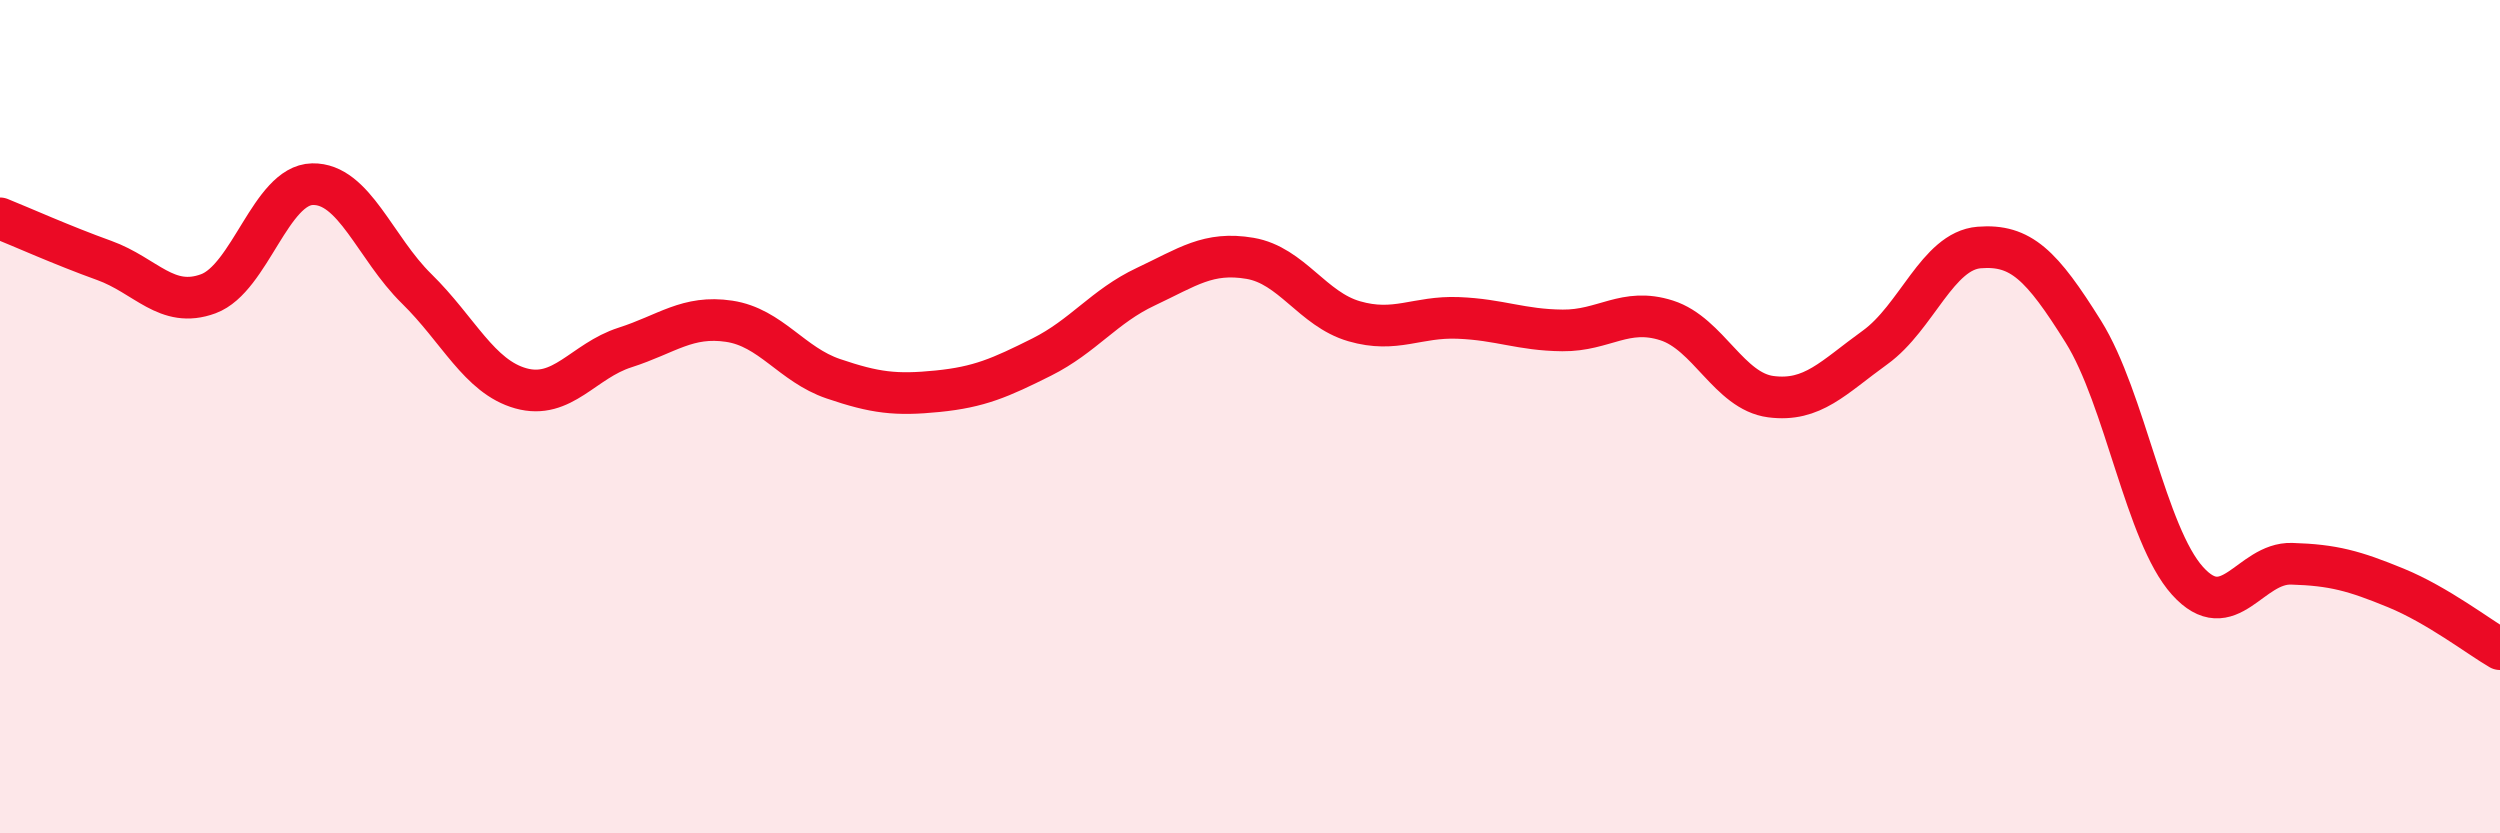
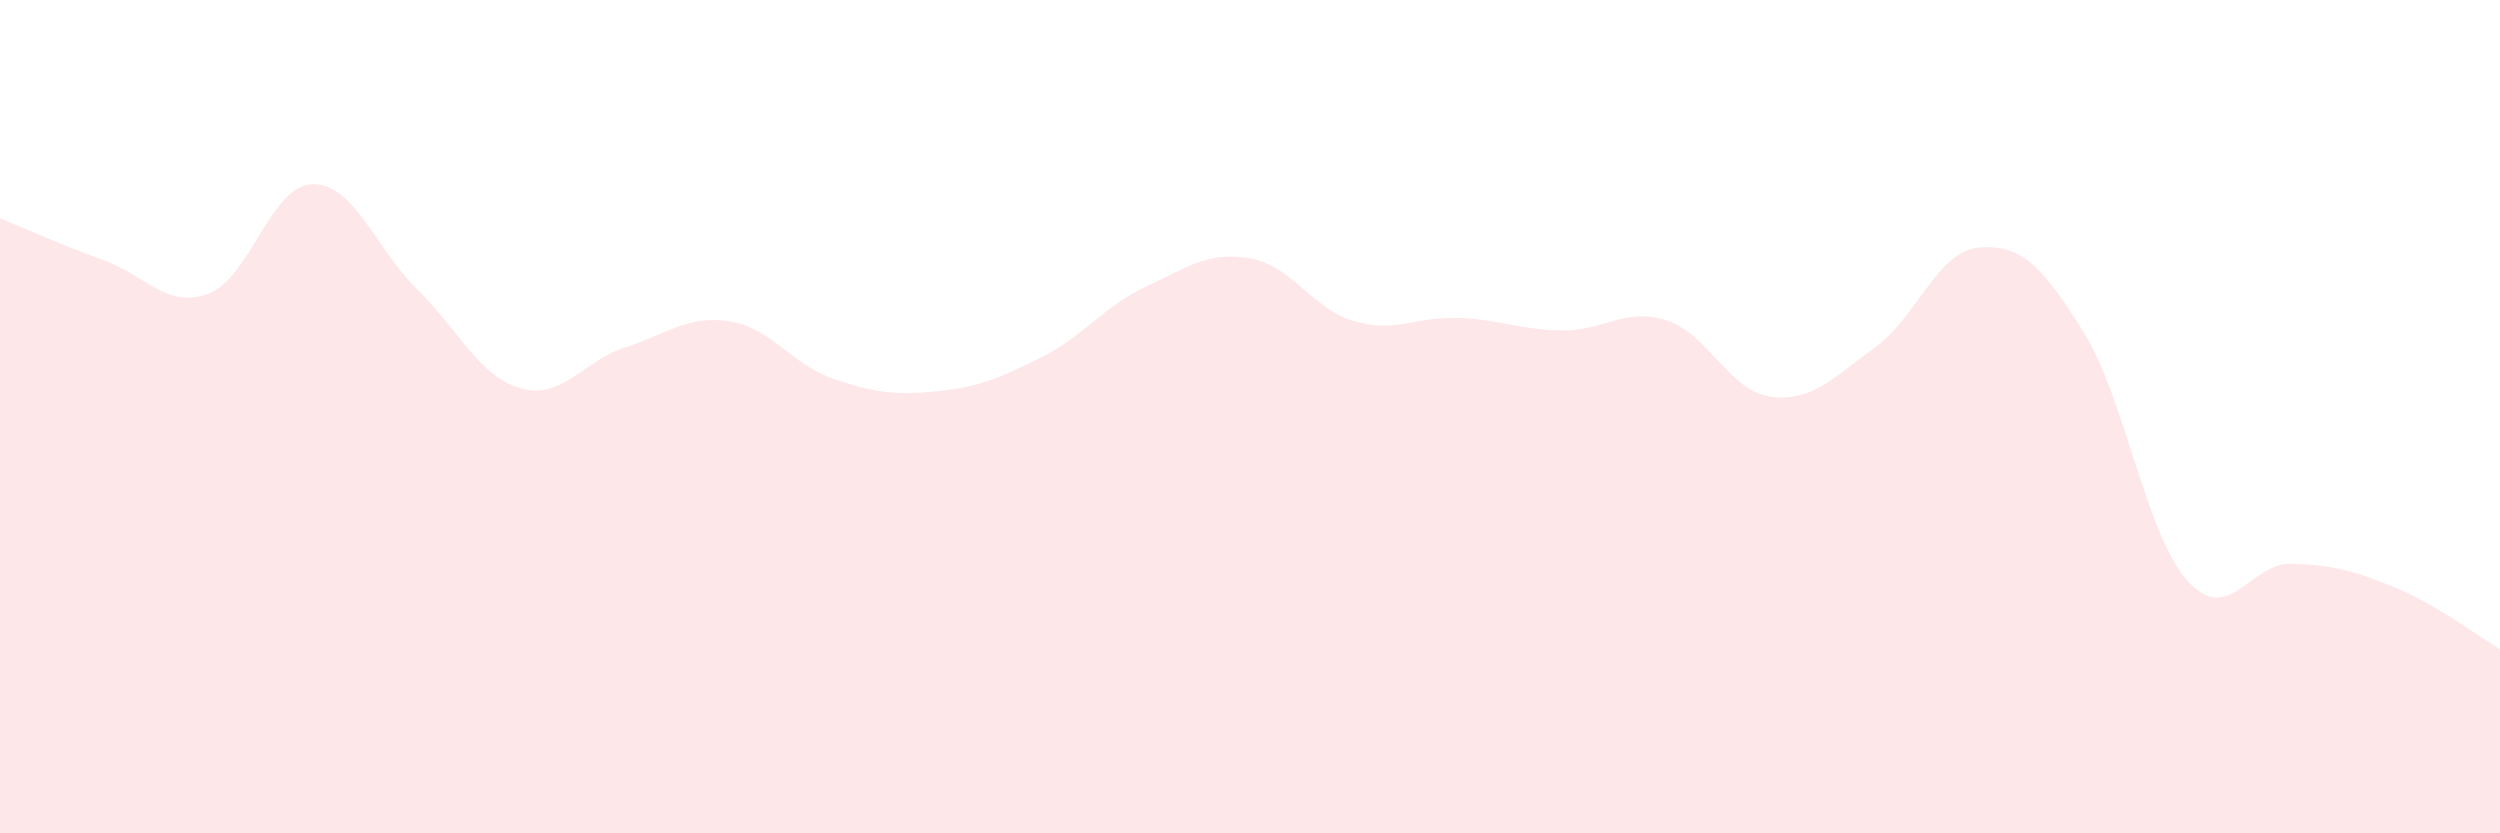
<svg xmlns="http://www.w3.org/2000/svg" width="60" height="20" viewBox="0 0 60 20">
  <path d="M 0,5.24 C 0.5,5.44 1.5,5.89 2.5,6.25 C 3.5,6.61 4,7.42 5,7.05 C 6,6.68 6.5,4.44 7.5,4.42 C 8.5,4.4 9,5.95 10,6.93 C 11,7.91 11.5,9.04 12.5,9.32 C 13.5,9.6 14,8.66 15,8.34 C 16,8.02 16.5,7.56 17.5,7.71 C 18.5,7.86 19,8.75 20,9.09 C 21,9.43 21.5,9.49 22.5,9.39 C 23.5,9.29 24,9.07 25,8.57 C 26,8.07 26.5,7.35 27.5,6.88 C 28.5,6.41 29,6.03 30,6.2 C 31,6.37 31.5,7.42 32.5,7.71 C 33.5,8 34,7.59 35,7.63 C 36,7.67 36.5,7.92 37.5,7.93 C 38.5,7.94 39,7.37 40,7.69 C 41,8.01 41.5,9.39 42.5,9.52 C 43.5,9.65 44,9.06 45,8.34 C 46,7.62 46.5,6.02 47.5,5.94 C 48.5,5.86 49,6.36 50,7.96 C 51,9.56 51.5,12.83 52.5,13.94 C 53.5,15.05 54,13.5 55,13.53 C 56,13.56 56.5,13.7 57.5,14.11 C 58.5,14.52 59.5,15.29 60,15.58L60 20L0 20Z" fill="#EB0A25" opacity="0.1" stroke-linecap="round" stroke-linejoin="round" />
-   <path d="M 0,5.24 C 0.5,5.44 1.5,5.89 2.5,6.25 C 3.5,6.61 4,7.42 5,7.05 C 6,6.68 6.5,4.44 7.5,4.42 C 8.5,4.4 9,5.95 10,6.93 C 11,7.91 11.5,9.04 12.5,9.32 C 13.5,9.6 14,8.66 15,8.34 C 16,8.02 16.5,7.56 17.5,7.71 C 18.5,7.86 19,8.75 20,9.09 C 21,9.43 21.5,9.49 22.5,9.39 C 23.5,9.29 24,9.07 25,8.57 C 26,8.07 26.5,7.35 27.5,6.88 C 28.5,6.41 29,6.03 30,6.2 C 31,6.37 31.5,7.42 32.5,7.71 C 33.5,8 34,7.59 35,7.63 C 36,7.67 36.5,7.92 37.5,7.93 C 38.5,7.94 39,7.37 40,7.69 C 41,8.01 41.5,9.39 42.5,9.52 C 43.5,9.65 44,9.06 45,8.34 C 46,7.62 46.5,6.02 47.5,5.94 C 48.5,5.86 49,6.36 50,7.96 C 51,9.56 51.5,12.83 52.5,13.94 C 53.5,15.05 54,13.5 55,13.53 C 56,13.56 56.5,13.7 57.5,14.11 C 58.5,14.52 59.5,15.29 60,15.58" stroke="#EB0A25" stroke-width="1" fill="none" stroke-linecap="round" stroke-linejoin="round" />
</svg>